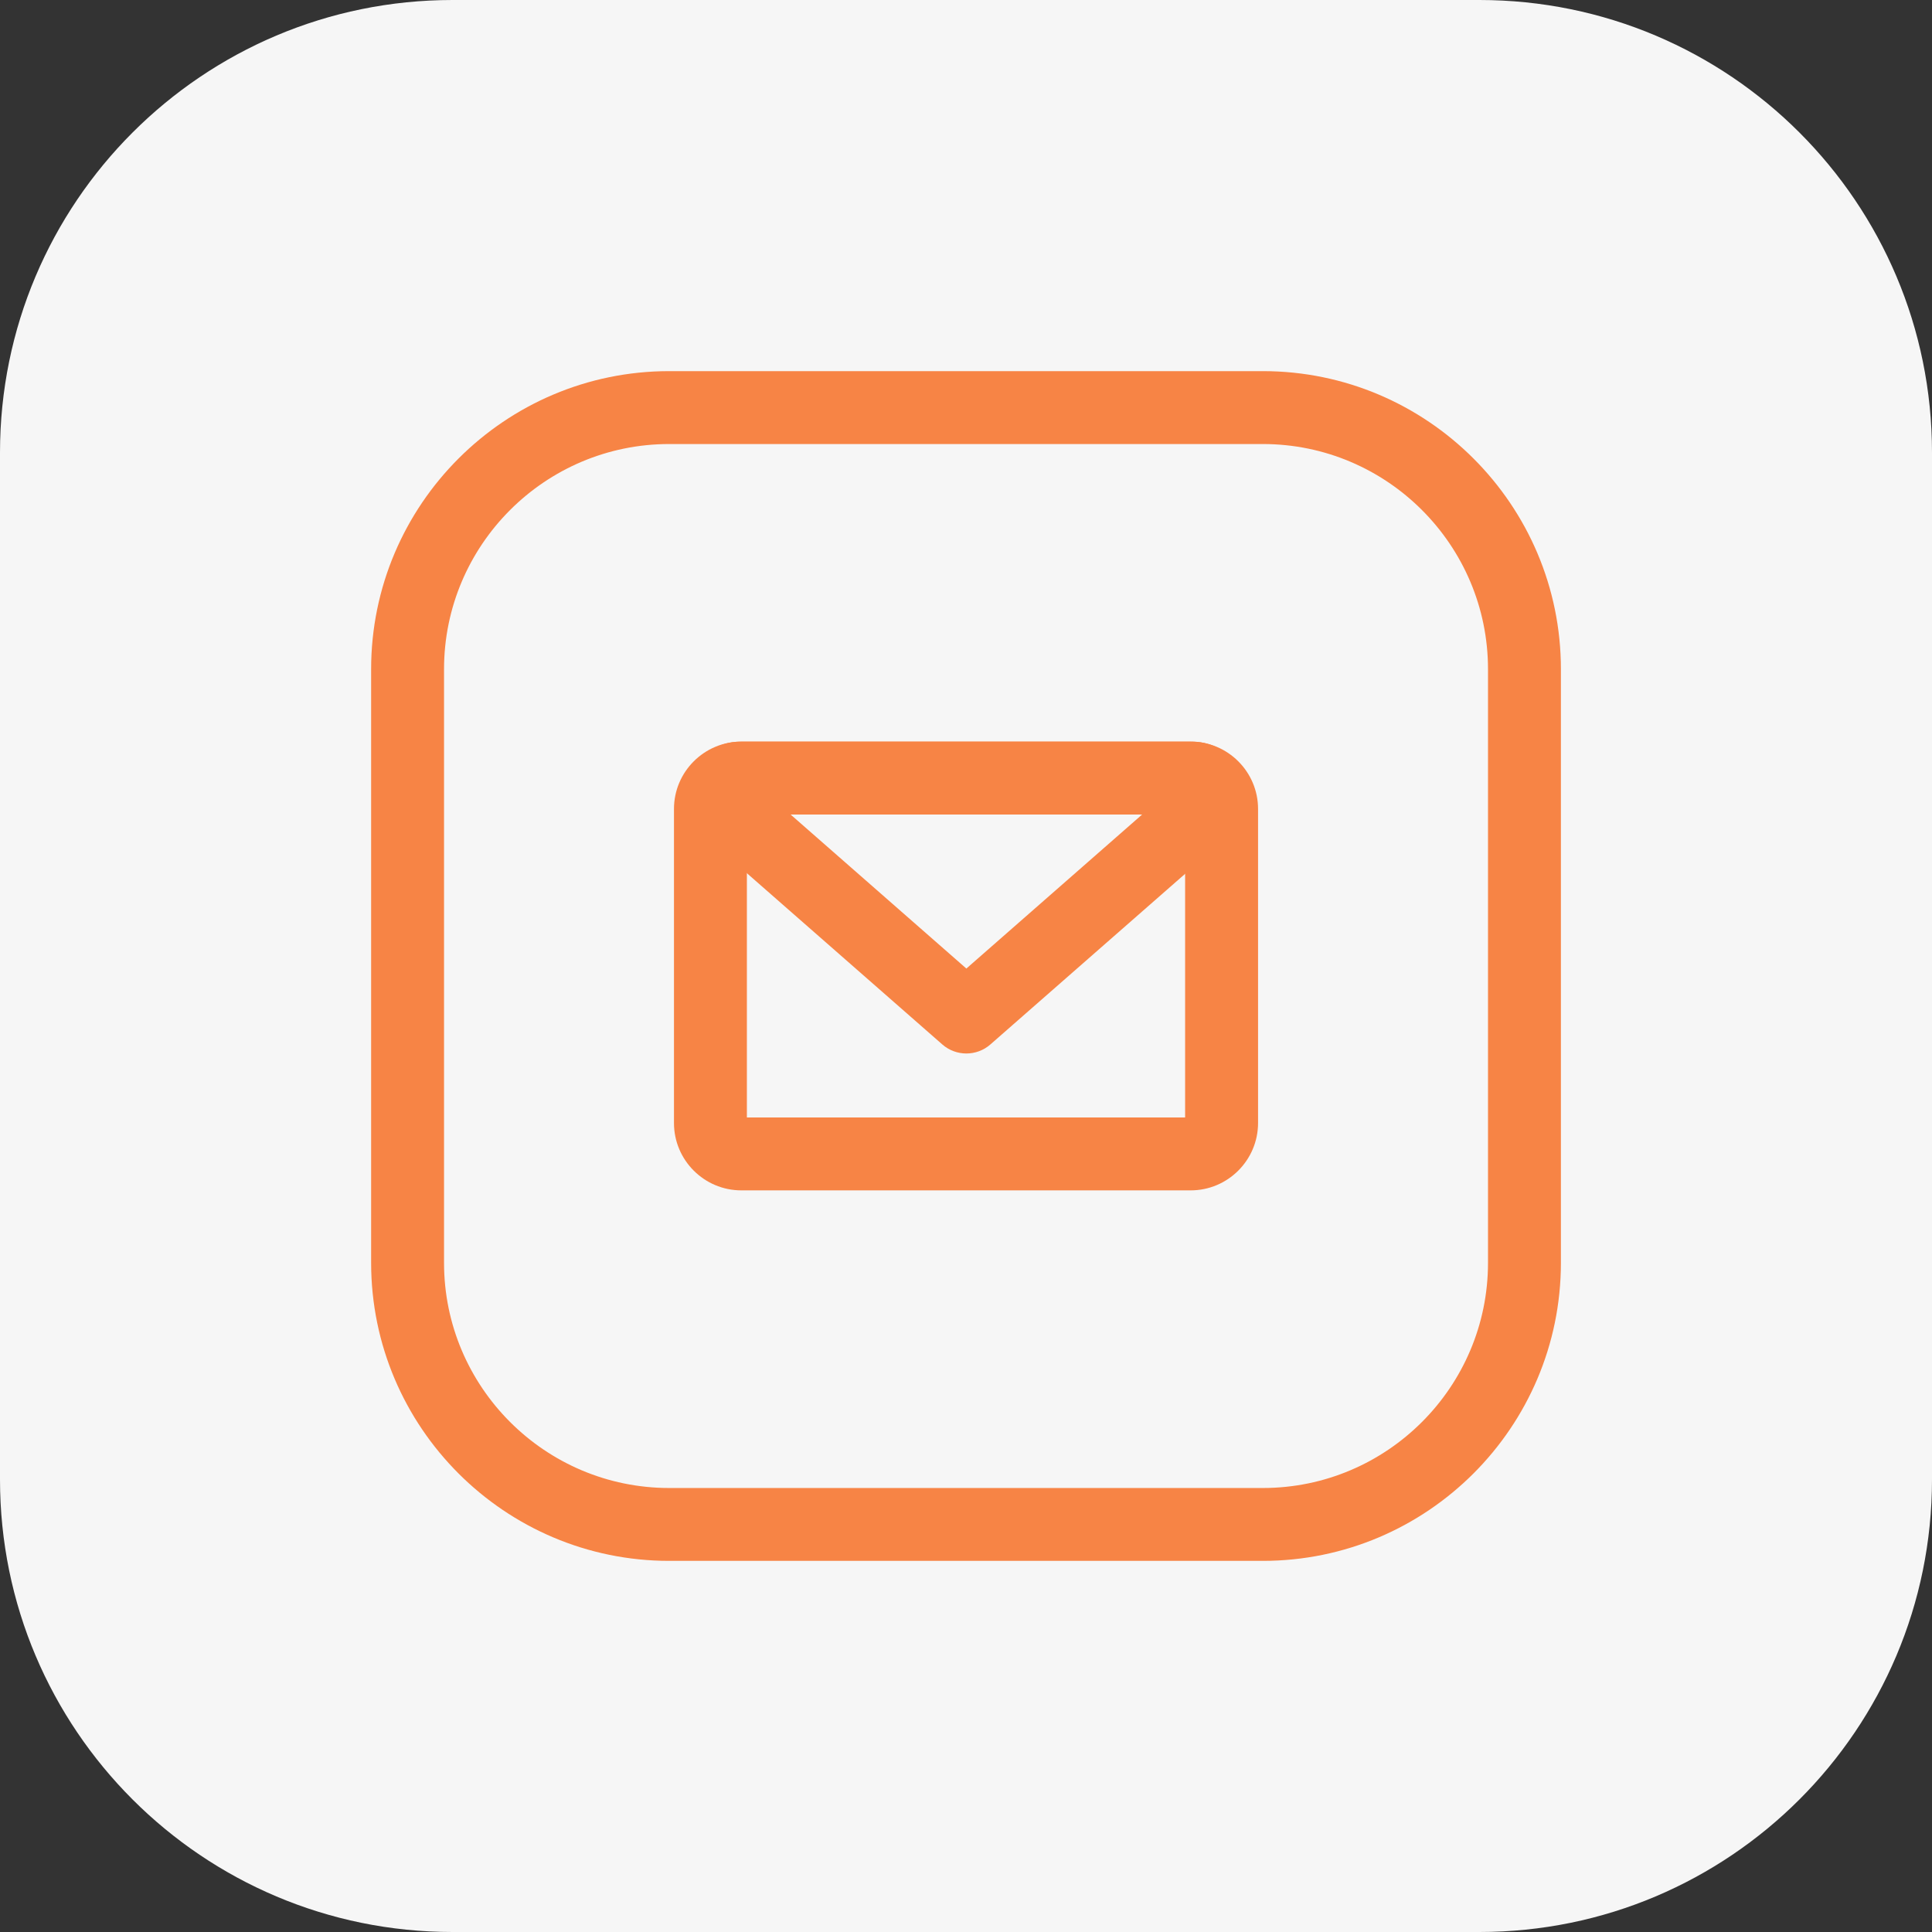
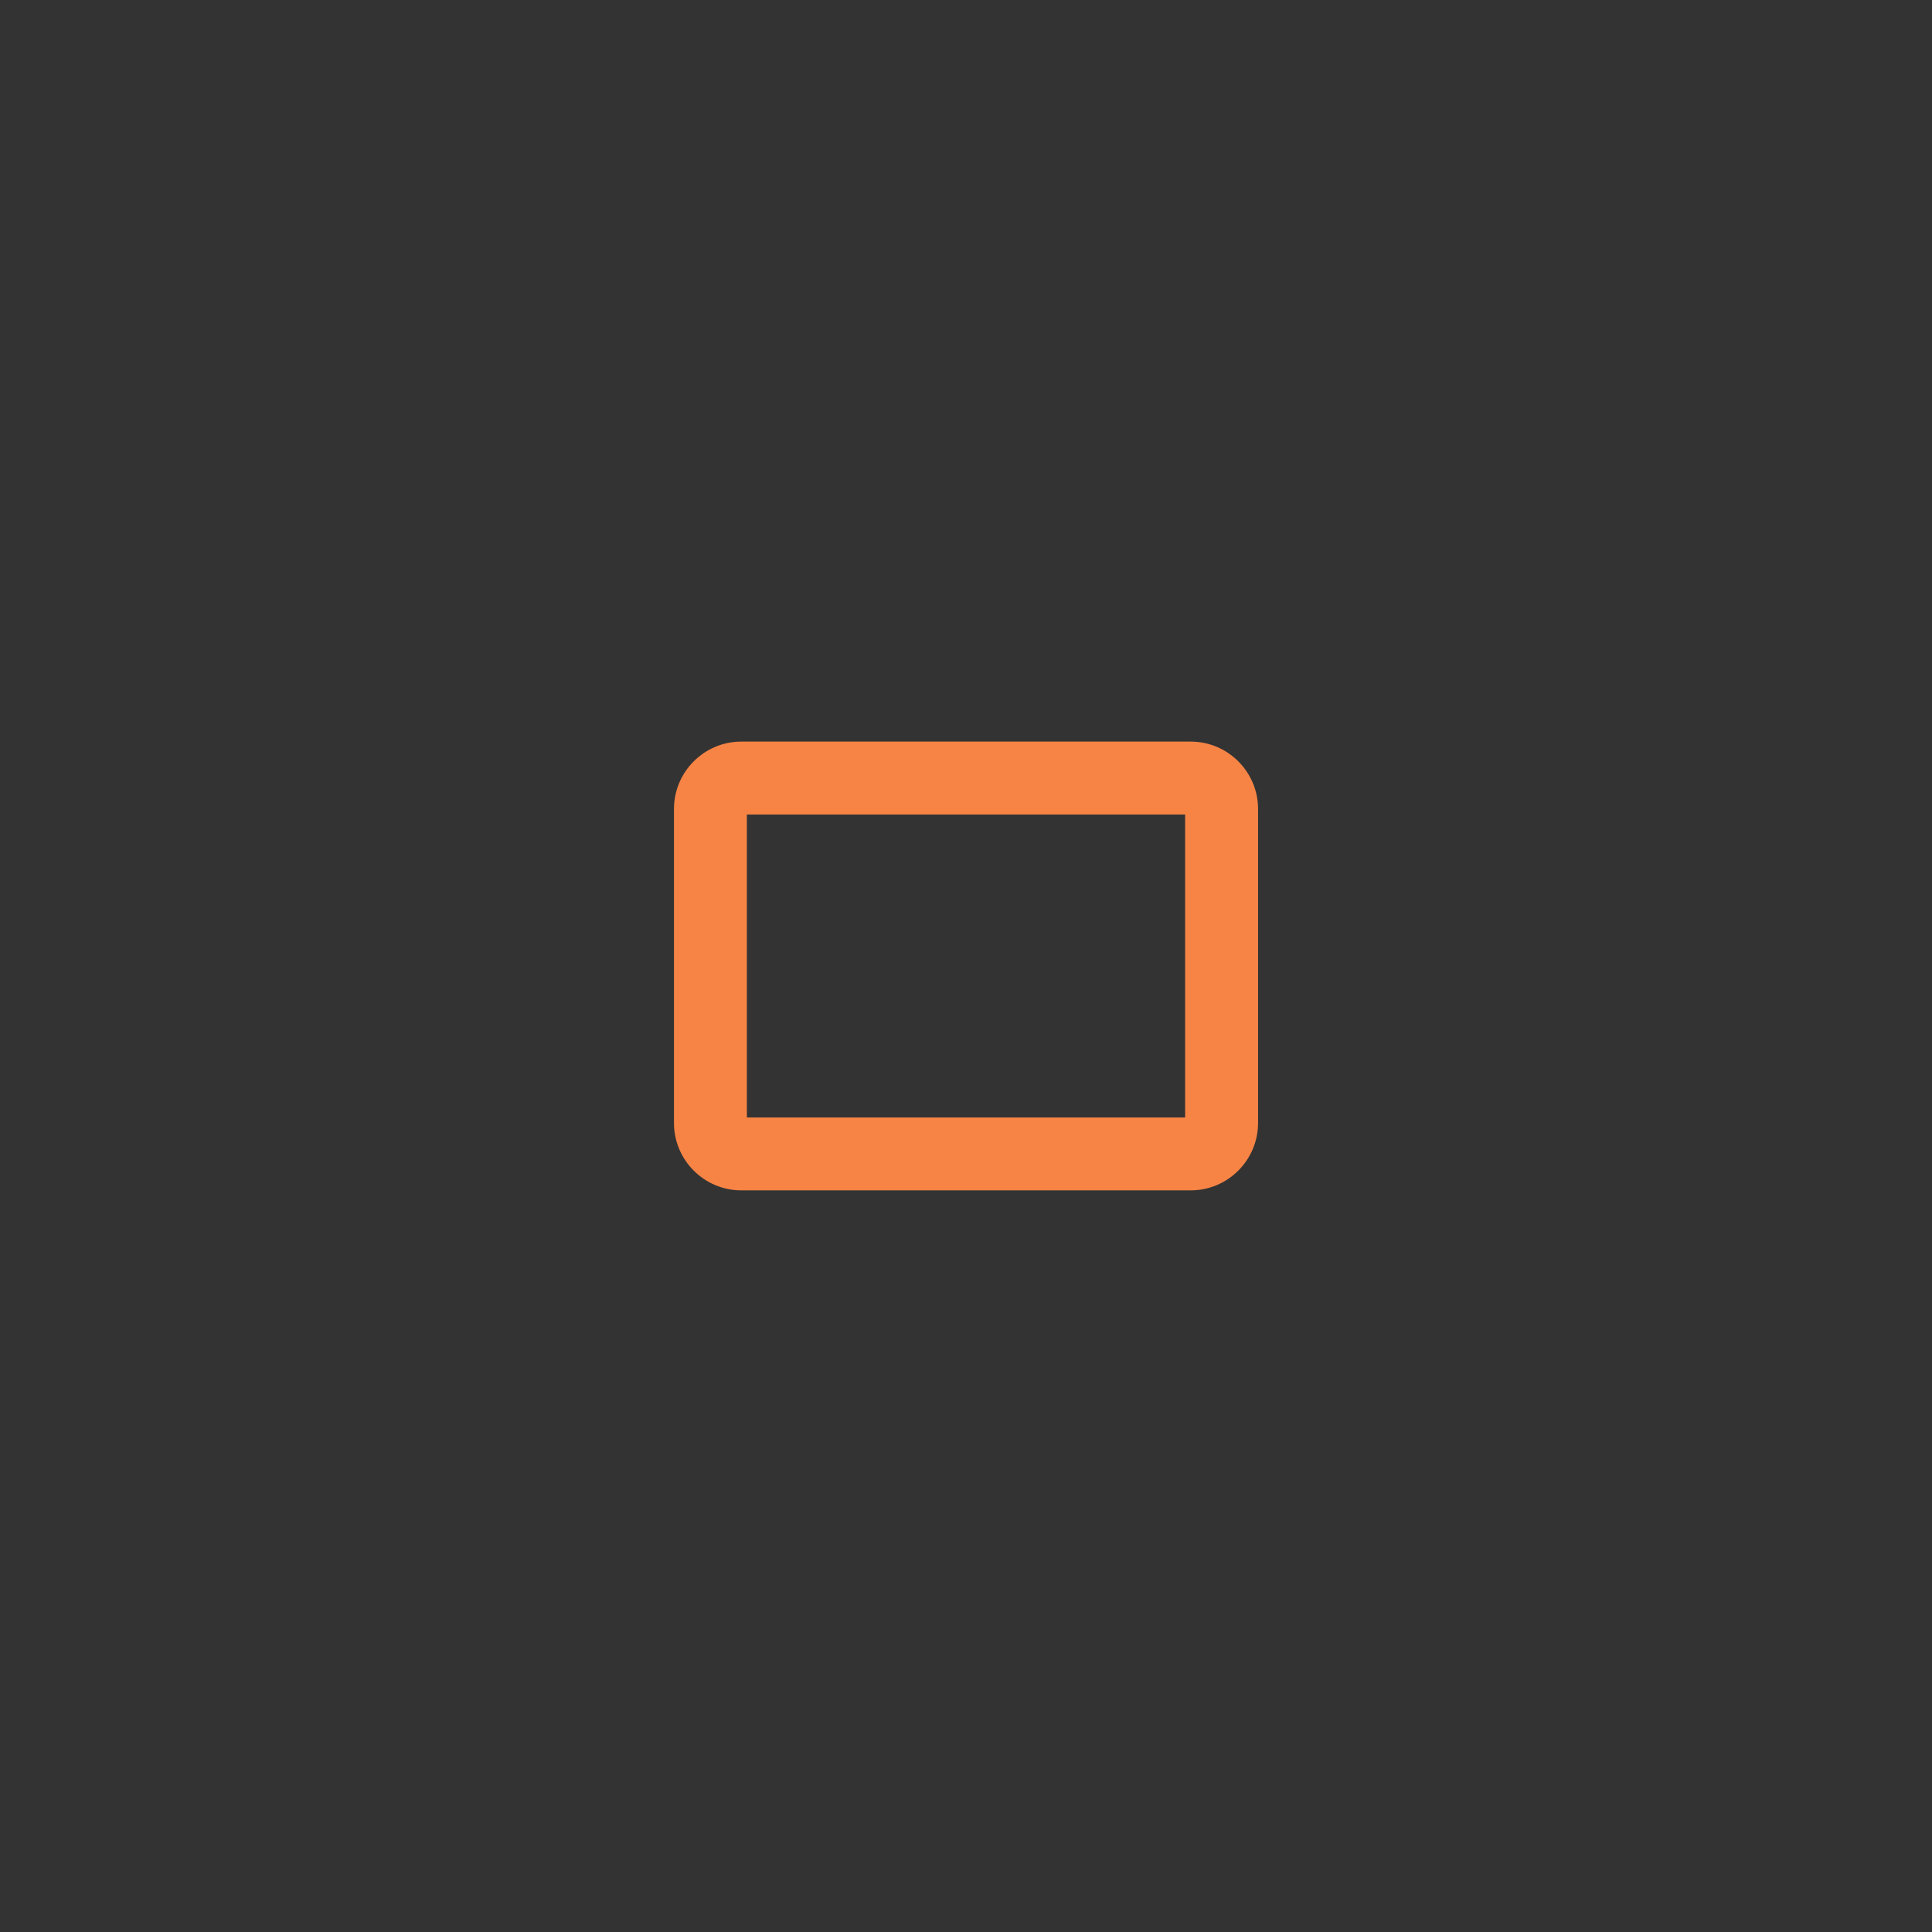
<svg xmlns="http://www.w3.org/2000/svg" version="1.1" id="Layer_1" x="0px" y="0px" viewBox="0 0 53 53" style="enable-background:new 0 0 53 53;" xml:space="preserve">
  <rect x="0" y="0" width="53" height="53" fill="#333333" stroke="none" />
  <style type="text/css">
	.st0{fill:none;}
	.st1{fill:#F6F6F6;}
	.st2{fill:#F78445;}
</style>
  <g>
    <g>
      <rect class="st0" width="53" height="53" />
    </g>
  </g>
  <g>
    <g>
-       <path class="st1" d="M40.585,53H12.415C5.558,53,0,47.442,0,40.585V12.415C0,5.558,5.558,0,12.415,0h28.17    C47.442,0,53,5.558,53,12.415v28.17C53,47.442,47.442,53,40.585,53z" />
-     </g>
+       </g>
    <g>
-       <path class="st2" d="M34.642,42.819H18.358c-4.509,0-8.177-3.668-8.177-8.177V18.358c0-4.509,3.668-8.177,8.177-8.177    h16.285c4.509,0,8.177,3.668,8.177,8.177v16.285C42.819,39.151,39.151,42.819,34.642,42.819z M18.358,12.181    c-3.406,0-6.177,2.771-6.177,6.177v16.285c0,3.406,2.771,6.177,6.177,6.177h16.285c3.406,0,6.177-2.771,6.177-6.177    V18.358c0-3.406-2.771-6.177-6.177-6.177H18.358z" />
-     </g>
+       </g>
    <g>
      <g>
        <path class="st2" d="M32.664,32.655H20.336c-1.018,0-1.847-0.829-1.847-1.847v-8.617     c0-1.018,0.829-1.847,1.847-1.847h12.329c1.018,0,1.847,0.829,1.847,1.847v8.617     C34.511,31.826,33.682,32.655,32.664,32.655z M20.489,30.655h12.022v-8.31H20.489V30.655z" />
      </g>
      <g>
-         <path class="st2" d="M26.509,28.9c-0.235,0-0.471-0.083-0.659-0.248l-6.517-5.711     c-0.468-0.41-0.629-1.052-0.41-1.635s0.764-0.96,1.387-0.96h12.399c0.623,0,1.167,0.377,1.386,0.96     c0.22,0.583,0.059,1.225-0.409,1.636l-6.518,5.711C26.98,28.818,26.745,28.9,26.509,28.9z M21.689,22.345     l4.821,4.225l4.821-4.225H21.689z" />
-       </g>
+         </g>
    </g>
  </g>
</svg>